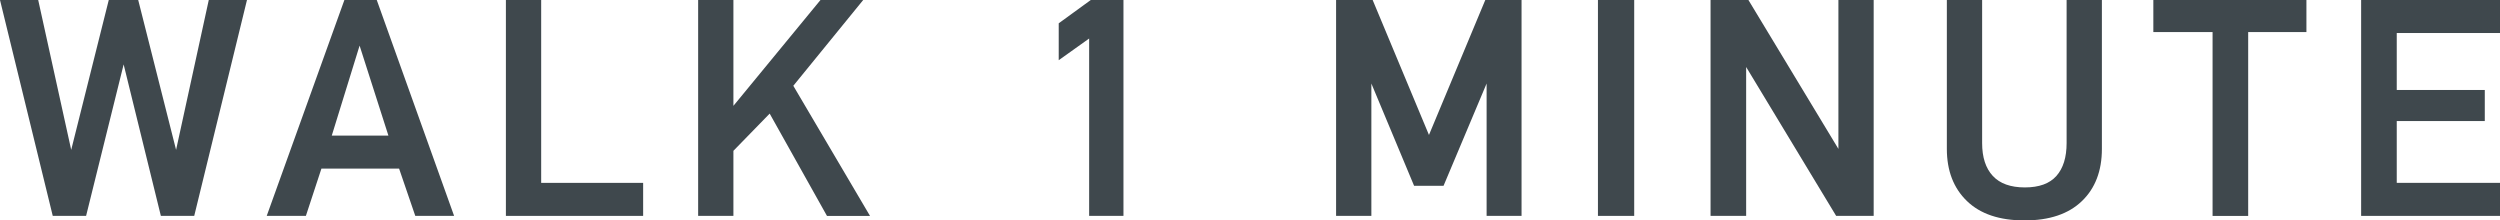
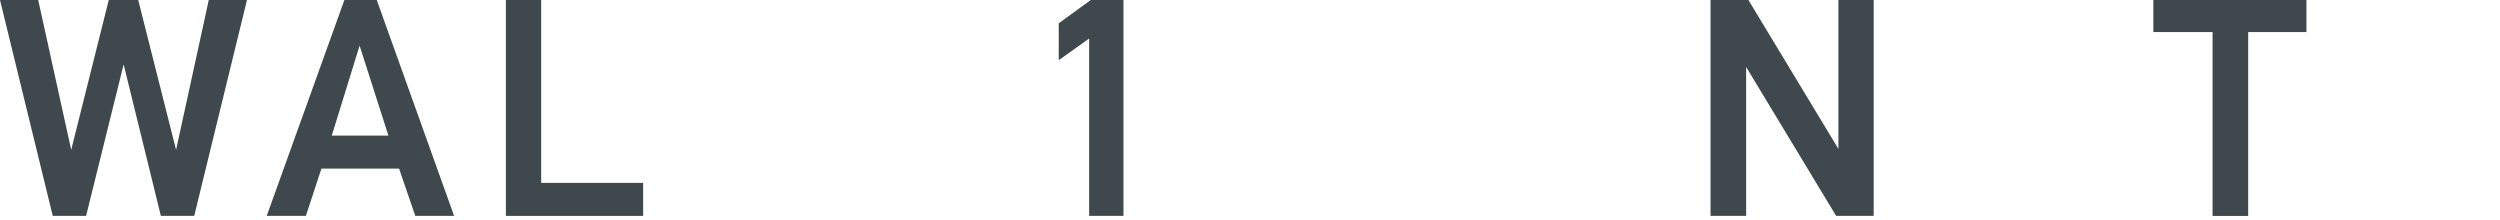
<svg xmlns="http://www.w3.org/2000/svg" id="_レイヤー_2" viewBox="0 0 153.263 13.513">
  <defs>
    <style>.cls-1{fill:#3f484d;}</style>
  </defs>
  <g id="_レイヤー_1-2">
    <path class="cls-1" d="m11.906,13.235h-2.044L7.58,3.949l-2.302,9.286h-2.044L0,0h2.342l2.023,9.188L6.668,0h1.805l2.322,9.188L12.799,0h2.342l-3.234,13.235Z" />
    <path class="cls-1" d="m25.459,13.235l-.992-2.897h-4.763l-.952,2.897h-2.401L21.113,0h1.984l4.742,13.235h-2.381Zm-3.414-10.438l-1.706,5.517h3.473l-1.767-5.517Z" />
    <path class="cls-1" d="m31.014,13.235V0h2.163v11.211h6.251v2.024h-8.414Z" />
-     <path class="cls-1" d="m50.697,13.235l-3.512-6.271-2.223,2.282v3.988h-2.162V0h2.162v6.489l5.338-6.489h2.619l-4.285,5.259,4.702,7.977h-2.64Z" />
    <path class="cls-1" d="m66.77,13.235V2.361l-1.865,1.33V1.429l1.965-1.429h2.004v13.235h-2.104Z" />
-     <path class="cls-1" d="m91.137,13.235V5.12l-2.64,6.27h-1.806l-2.619-6.27v8.115h-2.163V0h2.242l3.452,8.274,3.453-8.274h2.223v13.235h-2.143Z" />
-     <path class="cls-1" d="m97.962,13.235V0h2.223v13.235h-2.223Z" />
    <path class="cls-1" d="m112.566,13.235l-5.518-9.128v9.128h-2.182V0h2.321l5.517,9.128V0h2.162v13.235h-2.301Z" />
-     <path class="cls-1" d="m127.627,12.332c-.82.788-1.992,1.181-3.513,1.181-1.534,0-2.712-.396-3.532-1.19-.82-.793-1.23-1.858-1.23-3.194V0h2.163v8.771c0,.873.218,1.545.655,2.015.437.47,1.092.704,1.965.704s1.518-.234,1.934-.704c.417-.47.625-1.142.625-2.015V0h2.163v9.128c0,1.35-.41,2.418-1.229,3.204Z" />
    <path class="cls-1" d="m137.825,1.965v11.271h-2.183V1.965h-3.631V0h9.385v1.965h-3.571Z" />
-     <path class="cls-1" d="m153.263,13.235h-8.513V0h8.513v2.024h-6.33v3.492h5.397v1.905h-5.397v3.789h6.33v2.024Z" />
  </g>
</svg>